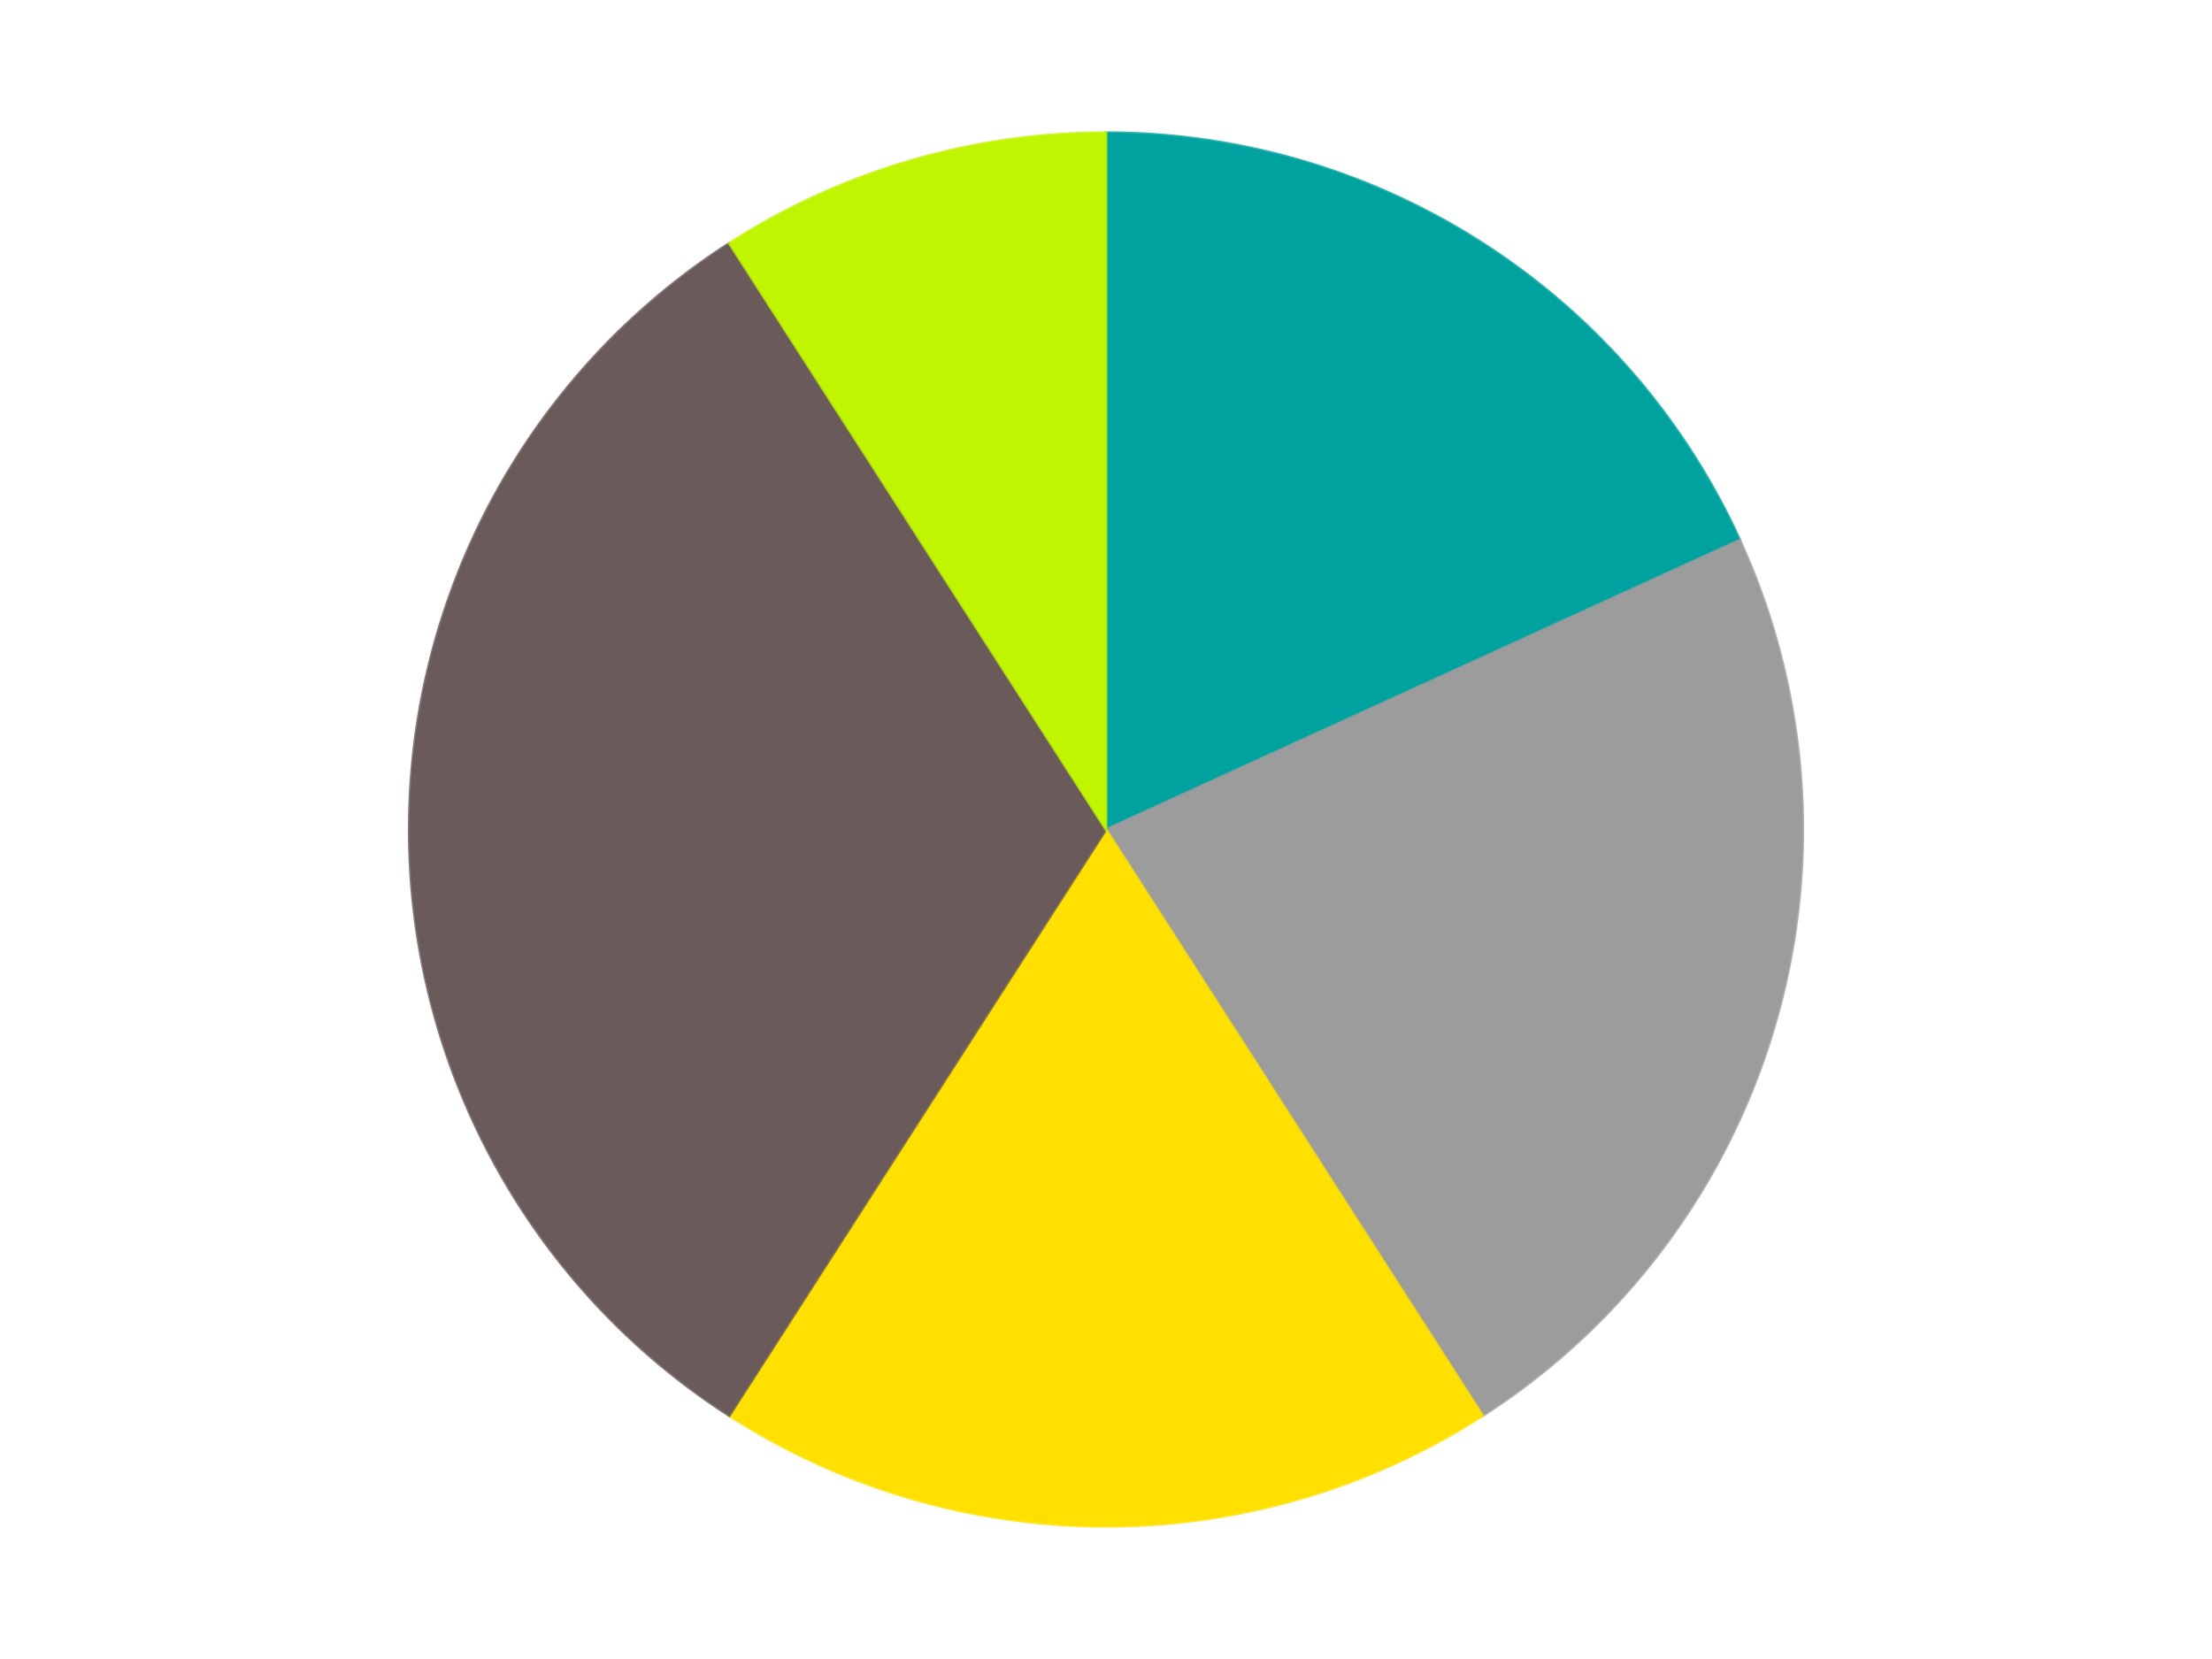
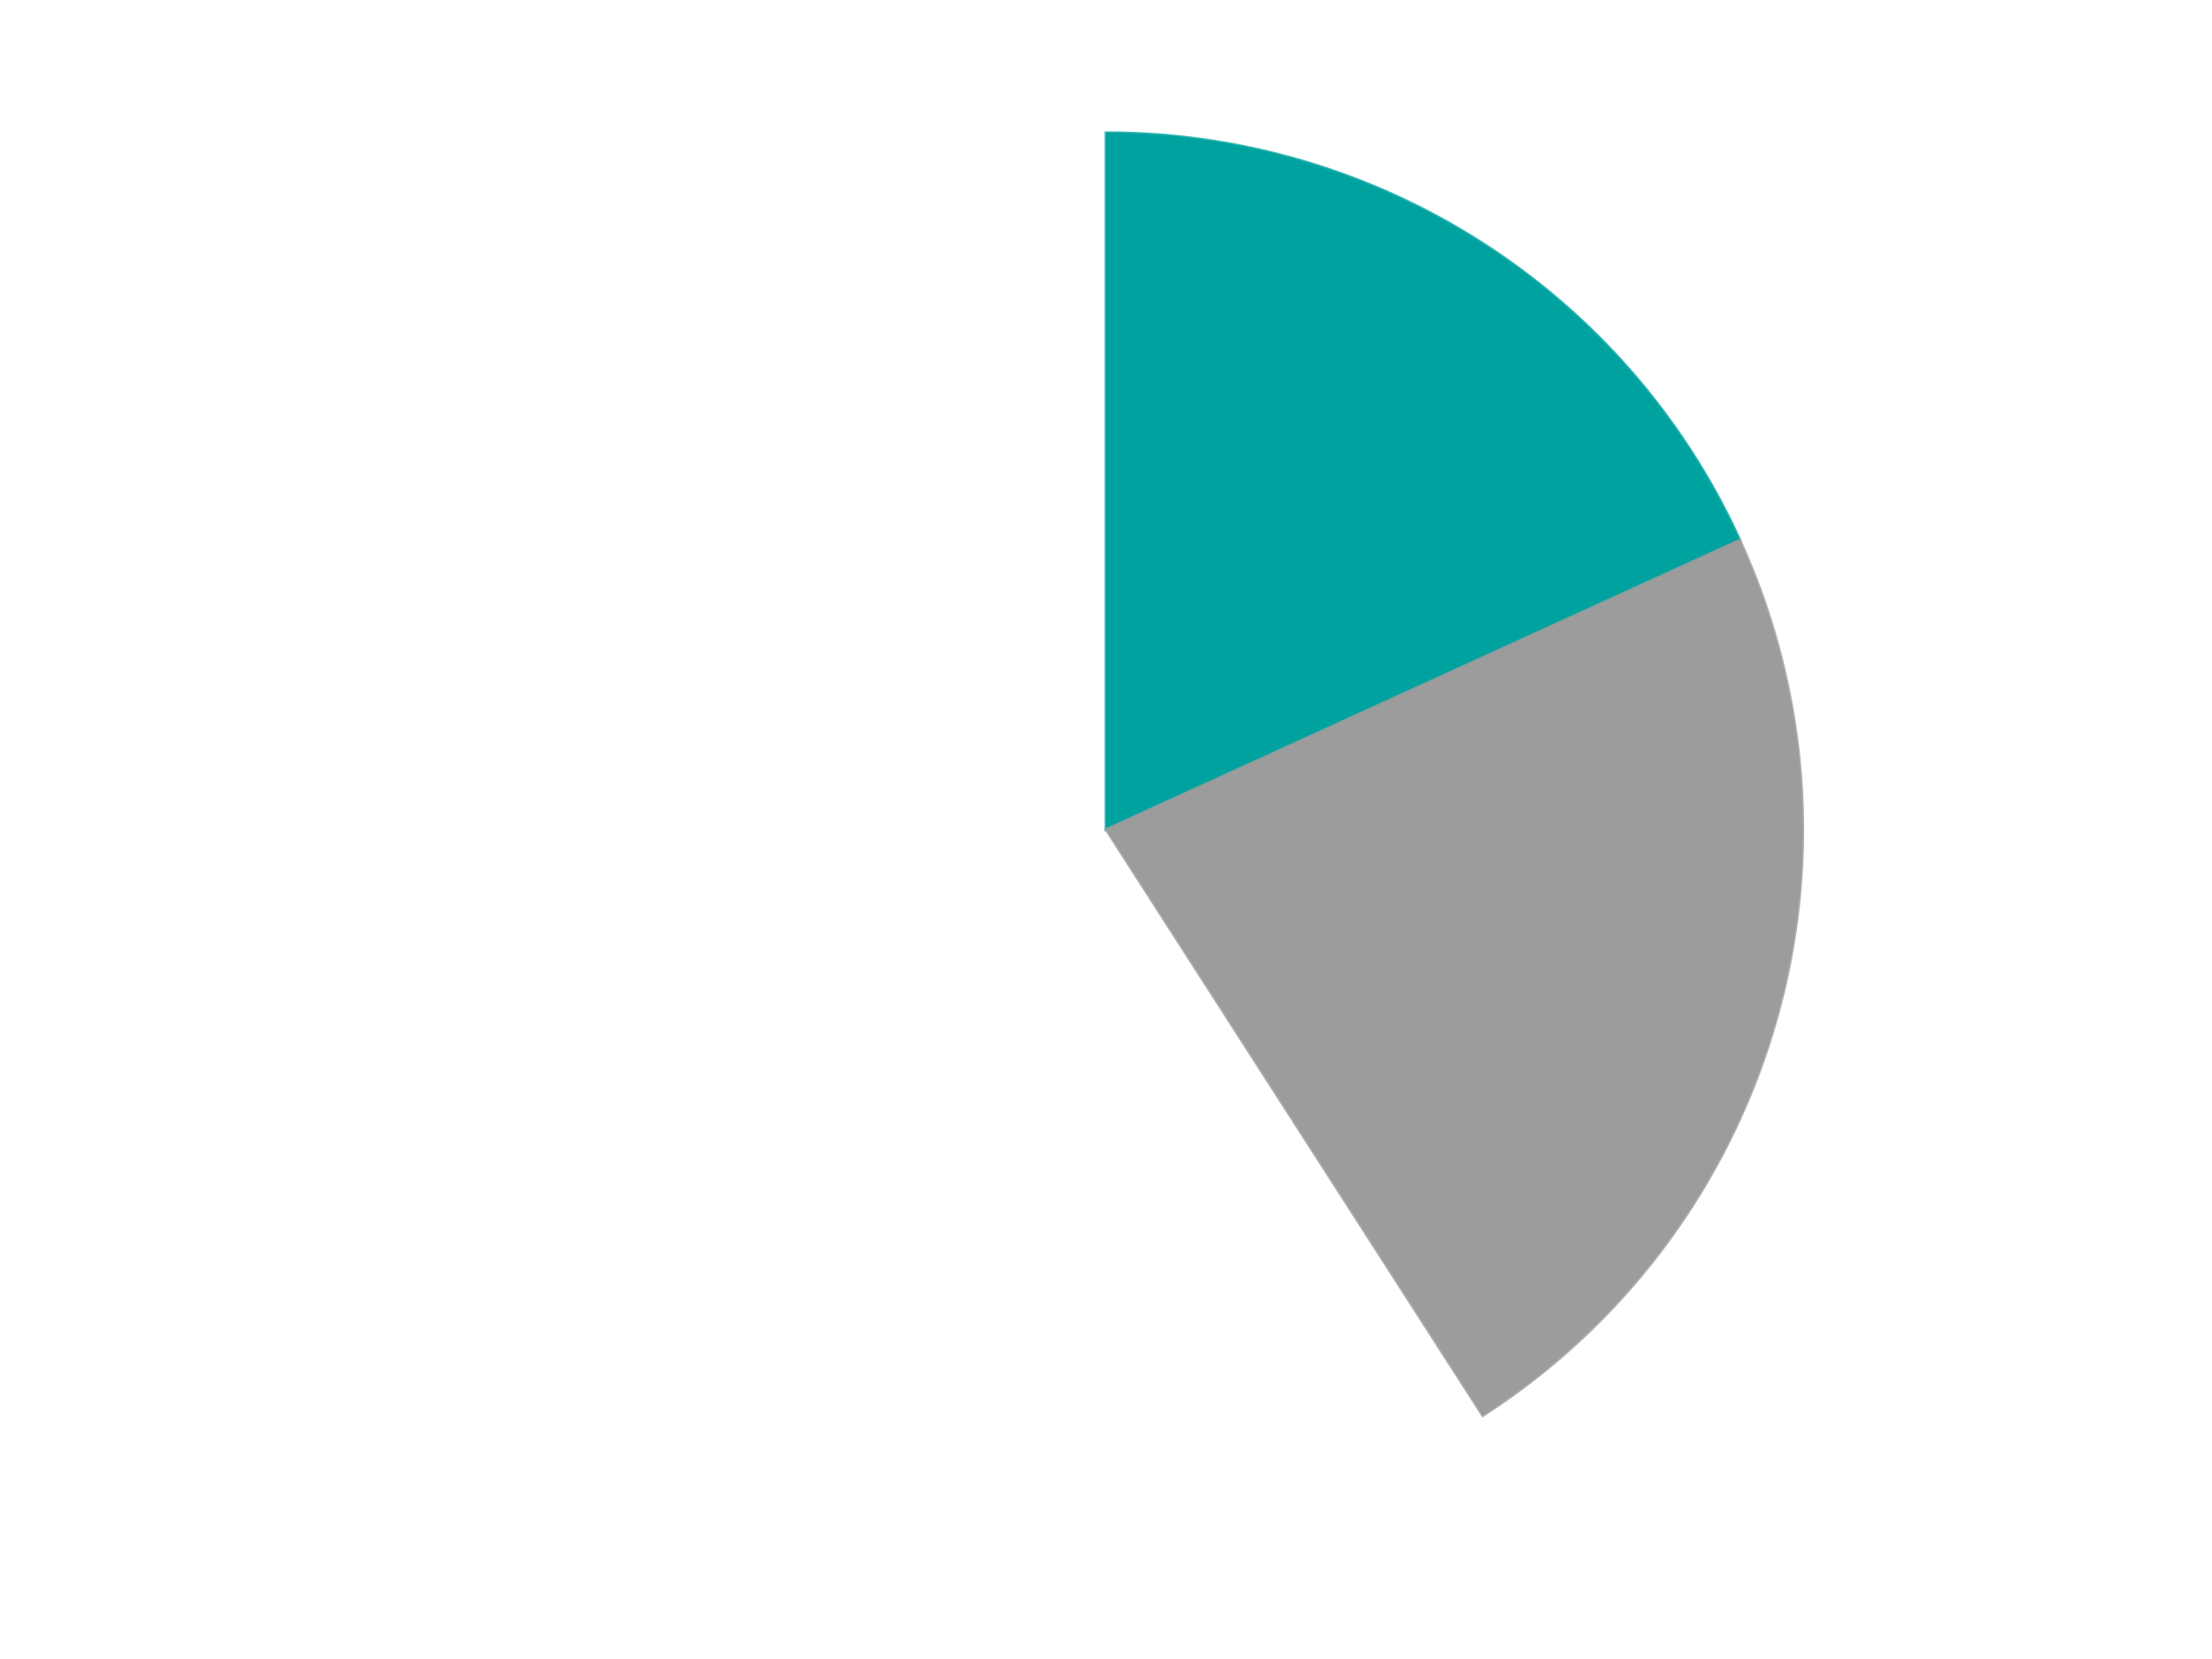
<svg xmlns="http://www.w3.org/2000/svg" xmlns:xlink="http://www.w3.org/1999/xlink" id="chart-5055cbdd-4534-4acf-bb36-083bc3fb8a3d" class="pygal-chart" viewBox="0 0 800 600">
  <defs>
    <style type="text/css">#chart-5055cbdd-4534-4acf-bb36-083bc3fb8a3d{-webkit-user-select:none;-webkit-font-smoothing:antialiased;font-family:Consolas,"Liberation Mono",Menlo,Courier,monospace}#chart-5055cbdd-4534-4acf-bb36-083bc3fb8a3d .title{font-family:Consolas,"Liberation Mono",Menlo,Courier,monospace;font-size:16px}#chart-5055cbdd-4534-4acf-bb36-083bc3fb8a3d .legends .legend text{font-family:Consolas,"Liberation Mono",Menlo,Courier,monospace;font-size:14px}#chart-5055cbdd-4534-4acf-bb36-083bc3fb8a3d .axis text{font-family:Consolas,"Liberation Mono",Menlo,Courier,monospace;font-size:10px}#chart-5055cbdd-4534-4acf-bb36-083bc3fb8a3d .axis text.major{font-family:Consolas,"Liberation Mono",Menlo,Courier,monospace;font-size:10px}#chart-5055cbdd-4534-4acf-bb36-083bc3fb8a3d .text-overlay text.value{font-family:Consolas,"Liberation Mono",Menlo,Courier,monospace;font-size:16px}#chart-5055cbdd-4534-4acf-bb36-083bc3fb8a3d .text-overlay text.label{font-family:Consolas,"Liberation Mono",Menlo,Courier,monospace;font-size:10px}#chart-5055cbdd-4534-4acf-bb36-083bc3fb8a3d .tooltip{font-family:Consolas,"Liberation Mono",Menlo,Courier,monospace;font-size:14px}#chart-5055cbdd-4534-4acf-bb36-083bc3fb8a3d text.no_data{font-family:Consolas,"Liberation Mono",Menlo,Courier,monospace;font-size:64px}
#chart-5055cbdd-4534-4acf-bb36-083bc3fb8a3d{background-color:transparent}#chart-5055cbdd-4534-4acf-bb36-083bc3fb8a3d path,#chart-5055cbdd-4534-4acf-bb36-083bc3fb8a3d line,#chart-5055cbdd-4534-4acf-bb36-083bc3fb8a3d rect,#chart-5055cbdd-4534-4acf-bb36-083bc3fb8a3d circle{-webkit-transition:150ms;-moz-transition:150ms;transition:150ms}#chart-5055cbdd-4534-4acf-bb36-083bc3fb8a3d .graph &gt; .background{fill:transparent}#chart-5055cbdd-4534-4acf-bb36-083bc3fb8a3d .plot &gt; .background{fill:transparent}#chart-5055cbdd-4534-4acf-bb36-083bc3fb8a3d .graph{fill:rgba(0,0,0,.87)}#chart-5055cbdd-4534-4acf-bb36-083bc3fb8a3d text.no_data{fill:rgba(0,0,0,1)}#chart-5055cbdd-4534-4acf-bb36-083bc3fb8a3d .title{fill:rgba(0,0,0,1)}#chart-5055cbdd-4534-4acf-bb36-083bc3fb8a3d .legends .legend text{fill:rgba(0,0,0,.87)}#chart-5055cbdd-4534-4acf-bb36-083bc3fb8a3d .legends .legend:hover text{fill:rgba(0,0,0,1)}#chart-5055cbdd-4534-4acf-bb36-083bc3fb8a3d .axis .line{stroke:rgba(0,0,0,1)}#chart-5055cbdd-4534-4acf-bb36-083bc3fb8a3d .axis .guide.line{stroke:rgba(0,0,0,.54)}#chart-5055cbdd-4534-4acf-bb36-083bc3fb8a3d .axis .major.line{stroke:rgba(0,0,0,.87)}#chart-5055cbdd-4534-4acf-bb36-083bc3fb8a3d .axis text.major{fill:rgba(0,0,0,1)}#chart-5055cbdd-4534-4acf-bb36-083bc3fb8a3d .axis.y .guides:hover .guide.line,#chart-5055cbdd-4534-4acf-bb36-083bc3fb8a3d .line-graph .axis.x .guides:hover .guide.line,#chart-5055cbdd-4534-4acf-bb36-083bc3fb8a3d .stackedline-graph .axis.x .guides:hover .guide.line,#chart-5055cbdd-4534-4acf-bb36-083bc3fb8a3d .xy-graph .axis.x .guides:hover .guide.line{stroke:rgba(0,0,0,1)}#chart-5055cbdd-4534-4acf-bb36-083bc3fb8a3d .axis .guides:hover text{fill:rgba(0,0,0,1)}#chart-5055cbdd-4534-4acf-bb36-083bc3fb8a3d .reactive{fill-opacity:1.0;stroke-opacity:.8;stroke-width:1}#chart-5055cbdd-4534-4acf-bb36-083bc3fb8a3d .ci{stroke:rgba(0,0,0,.87)}#chart-5055cbdd-4534-4acf-bb36-083bc3fb8a3d .reactive.active,#chart-5055cbdd-4534-4acf-bb36-083bc3fb8a3d .active .reactive{fill-opacity:0.6;stroke-opacity:.9;stroke-width:4}#chart-5055cbdd-4534-4acf-bb36-083bc3fb8a3d .ci .reactive.active{stroke-width:1.5}#chart-5055cbdd-4534-4acf-bb36-083bc3fb8a3d .series text{fill:rgba(0,0,0,1)}#chart-5055cbdd-4534-4acf-bb36-083bc3fb8a3d .tooltip rect{fill:transparent;stroke:rgba(0,0,0,1);-webkit-transition:opacity 150ms;-moz-transition:opacity 150ms;transition:opacity 150ms}#chart-5055cbdd-4534-4acf-bb36-083bc3fb8a3d .tooltip .label{fill:rgba(0,0,0,.87)}#chart-5055cbdd-4534-4acf-bb36-083bc3fb8a3d .tooltip .label{fill:rgba(0,0,0,.87)}#chart-5055cbdd-4534-4acf-bb36-083bc3fb8a3d .tooltip .legend{font-size:.8em;fill:rgba(0,0,0,.54)}#chart-5055cbdd-4534-4acf-bb36-083bc3fb8a3d .tooltip .x_label{font-size:.6em;fill:rgba(0,0,0,1)}#chart-5055cbdd-4534-4acf-bb36-083bc3fb8a3d .tooltip .xlink{font-size:.5em;text-decoration:underline}#chart-5055cbdd-4534-4acf-bb36-083bc3fb8a3d .tooltip .value{font-size:1.5em}#chart-5055cbdd-4534-4acf-bb36-083bc3fb8a3d .bound{font-size:.5em}#chart-5055cbdd-4534-4acf-bb36-083bc3fb8a3d .max-value{font-size:.75em;fill:rgba(0,0,0,.54)}#chart-5055cbdd-4534-4acf-bb36-083bc3fb8a3d .map-element{fill:transparent;stroke:rgba(0,0,0,.54) !important}#chart-5055cbdd-4534-4acf-bb36-083bc3fb8a3d .map-element .reactive{fill-opacity:inherit;stroke-opacity:inherit}#chart-5055cbdd-4534-4acf-bb36-083bc3fb8a3d .color-0,#chart-5055cbdd-4534-4acf-bb36-083bc3fb8a3d .color-0 a:visited{stroke:#F44336;fill:#F44336}#chart-5055cbdd-4534-4acf-bb36-083bc3fb8a3d .color-1,#chart-5055cbdd-4534-4acf-bb36-083bc3fb8a3d .color-1 a:visited{stroke:#3F51B5;fill:#3F51B5}#chart-5055cbdd-4534-4acf-bb36-083bc3fb8a3d .color-2,#chart-5055cbdd-4534-4acf-bb36-083bc3fb8a3d .color-2 a:visited{stroke:#009688;fill:#009688}#chart-5055cbdd-4534-4acf-bb36-083bc3fb8a3d .color-3,#chart-5055cbdd-4534-4acf-bb36-083bc3fb8a3d .color-3 a:visited{stroke:#FFC107;fill:#FFC107}#chart-5055cbdd-4534-4acf-bb36-083bc3fb8a3d .color-4,#chart-5055cbdd-4534-4acf-bb36-083bc3fb8a3d .color-4 a:visited{stroke:#FF5722;fill:#FF5722}#chart-5055cbdd-4534-4acf-bb36-083bc3fb8a3d .text-overlay .color-0 text{fill:black}#chart-5055cbdd-4534-4acf-bb36-083bc3fb8a3d .text-overlay .color-1 text{fill:black}#chart-5055cbdd-4534-4acf-bb36-083bc3fb8a3d .text-overlay .color-2 text{fill:black}#chart-5055cbdd-4534-4acf-bb36-083bc3fb8a3d .text-overlay .color-3 text{fill:black}#chart-5055cbdd-4534-4acf-bb36-083bc3fb8a3d .text-overlay .color-4 text{fill:black}
#chart-5055cbdd-4534-4acf-bb36-083bc3fb8a3d text.no_data{text-anchor:middle}#chart-5055cbdd-4534-4acf-bb36-083bc3fb8a3d .guide.line{fill:none}#chart-5055cbdd-4534-4acf-bb36-083bc3fb8a3d .centered{text-anchor:middle}#chart-5055cbdd-4534-4acf-bb36-083bc3fb8a3d .title{text-anchor:middle}#chart-5055cbdd-4534-4acf-bb36-083bc3fb8a3d .legends .legend text{fill-opacity:1}#chart-5055cbdd-4534-4acf-bb36-083bc3fb8a3d .axis.x text{text-anchor:middle}#chart-5055cbdd-4534-4acf-bb36-083bc3fb8a3d .axis.x:not(.web) text[transform]{text-anchor:start}#chart-5055cbdd-4534-4acf-bb36-083bc3fb8a3d .axis.x:not(.web) text[transform].backwards{text-anchor:end}#chart-5055cbdd-4534-4acf-bb36-083bc3fb8a3d .axis.y text{text-anchor:end}#chart-5055cbdd-4534-4acf-bb36-083bc3fb8a3d .axis.y text[transform].backwards{text-anchor:start}#chart-5055cbdd-4534-4acf-bb36-083bc3fb8a3d .axis.y2 text{text-anchor:start}#chart-5055cbdd-4534-4acf-bb36-083bc3fb8a3d .axis.y2 text[transform].backwards{text-anchor:end}#chart-5055cbdd-4534-4acf-bb36-083bc3fb8a3d .axis .guide.line{stroke-dasharray:4,4;stroke:black}#chart-5055cbdd-4534-4acf-bb36-083bc3fb8a3d .axis .major.guide.line{stroke-dasharray:6,6;stroke:black}#chart-5055cbdd-4534-4acf-bb36-083bc3fb8a3d .horizontal .axis.y .guide.line,#chart-5055cbdd-4534-4acf-bb36-083bc3fb8a3d .horizontal .axis.y2 .guide.line,#chart-5055cbdd-4534-4acf-bb36-083bc3fb8a3d .vertical .axis.x .guide.line{opacity:0}#chart-5055cbdd-4534-4acf-bb36-083bc3fb8a3d .horizontal .axis.always_show .guide.line,#chart-5055cbdd-4534-4acf-bb36-083bc3fb8a3d .vertical .axis.always_show .guide.line{opacity:1 !important}#chart-5055cbdd-4534-4acf-bb36-083bc3fb8a3d .axis.y .guides:hover .guide.line,#chart-5055cbdd-4534-4acf-bb36-083bc3fb8a3d .axis.y2 .guides:hover .guide.line,#chart-5055cbdd-4534-4acf-bb36-083bc3fb8a3d .axis.x .guides:hover .guide.line{opacity:1}#chart-5055cbdd-4534-4acf-bb36-083bc3fb8a3d .axis .guides:hover text{opacity:1}#chart-5055cbdd-4534-4acf-bb36-083bc3fb8a3d .nofill{fill:none}#chart-5055cbdd-4534-4acf-bb36-083bc3fb8a3d .subtle-fill{fill-opacity:.2}#chart-5055cbdd-4534-4acf-bb36-083bc3fb8a3d .dot{stroke-width:1px;fill-opacity:1;stroke-opacity:1}#chart-5055cbdd-4534-4acf-bb36-083bc3fb8a3d .dot.active{stroke-width:5px}#chart-5055cbdd-4534-4acf-bb36-083bc3fb8a3d .dot.negative{fill:transparent}#chart-5055cbdd-4534-4acf-bb36-083bc3fb8a3d text,#chart-5055cbdd-4534-4acf-bb36-083bc3fb8a3d tspan{stroke:none !important}#chart-5055cbdd-4534-4acf-bb36-083bc3fb8a3d .series text.active{opacity:1}#chart-5055cbdd-4534-4acf-bb36-083bc3fb8a3d .tooltip rect{fill-opacity:.95;stroke-width:.5}#chart-5055cbdd-4534-4acf-bb36-083bc3fb8a3d .tooltip text{fill-opacity:1}#chart-5055cbdd-4534-4acf-bb36-083bc3fb8a3d .showable{visibility:hidden}#chart-5055cbdd-4534-4acf-bb36-083bc3fb8a3d .showable.shown{visibility:visible}#chart-5055cbdd-4534-4acf-bb36-083bc3fb8a3d .gauge-background{fill:rgba(229,229,229,1);stroke:none}#chart-5055cbdd-4534-4acf-bb36-083bc3fb8a3d .bg-lines{stroke:transparent;stroke-width:2px}</style>
    <script type="text/javascript">window.pygal = window.pygal || {};window.pygal.config = window.pygal.config || {};window.pygal.config['5055cbdd-4534-4acf-bb36-083bc3fb8a3d'] = {"allow_interruptions": false, "box_mode": "extremes", "classes": ["pygal-chart"], "css": ["file://style.css", "file://graph.css"], "defs": [], "disable_xml_declaration": false, "dots_size": 2.5, "dynamic_print_values": false, "explicit_size": false, "fill": false, "force_uri_protocol": "https", "formatter": null, "half_pie": false, "height": 600, "include_x_axis": false, "inner_radius": 0, "interpolate": null, "interpolation_parameters": {}, "interpolation_precision": 250, "inverse_y_axis": false, "js": ["//kozea.github.io/pygal.js/2.0.x/pygal-tooltips.min.js"], "legend_at_bottom": false, "legend_at_bottom_columns": null, "legend_box_size": 12, "logarithmic": false, "margin": 20, "margin_bottom": null, "margin_left": null, "margin_right": null, "margin_top": null, "max_scale": 16, "min_scale": 4, "missing_value_fill_truncation": "x", "no_data_text": "No data", "no_prefix": false, "order_min": null, "pretty_print": false, "print_labels": false, "print_values": false, "print_values_position": "center", "print_zeroes": true, "range": null, "rounded_bars": null, "secondary_range": null, "show_dots": true, "show_legend": false, "show_minor_x_labels": true, "show_minor_y_labels": true, "show_only_major_dots": false, "show_x_guides": false, "show_x_labels": true, "show_y_guides": true, "show_y_labels": true, "spacing": 10, "stack_from_top": false, "strict": false, "stroke": true, "stroke_style": null, "style": {"background": "transparent", "ci_colors": [], "colors": ["#F44336", "#3F51B5", "#009688", "#FFC107", "#FF5722", "#9C27B0", "#03A9F4", "#8BC34A", "#FF9800", "#E91E63", "#2196F3", "#4CAF50", "#FFEB3B", "#673AB7", "#00BCD4", "#CDDC39", "#9E9E9E", "#607D8B"], "dot_opacity": "1", "font_family": "Consolas, \"Liberation Mono\", Menlo, Courier, monospace", "foreground": "rgba(0, 0, 0, .87)", "foreground_strong": "rgba(0, 0, 0, 1)", "foreground_subtle": "rgba(0, 0, 0, .54)", "guide_stroke_color": "black", "guide_stroke_dasharray": "4,4", "label_font_family": "Consolas, \"Liberation Mono\", Menlo, Courier, monospace", "label_font_size": 10, "legend_font_family": "Consolas, \"Liberation Mono\", Menlo, Courier, monospace", "legend_font_size": 14, "major_guide_stroke_color": "black", "major_guide_stroke_dasharray": "6,6", "major_label_font_family": "Consolas, \"Liberation Mono\", Menlo, Courier, monospace", "major_label_font_size": 10, "no_data_font_family": "Consolas, \"Liberation Mono\", Menlo, Courier, monospace", "no_data_font_size": 64, "opacity": "1.0", "opacity_hover": "0.6", "plot_background": "transparent", "stroke_opacity": ".8", "stroke_opacity_hover": ".9", "stroke_width": "1", "stroke_width_hover": "4", "title_font_family": "Consolas, \"Liberation Mono\", Menlo, Courier, monospace", "title_font_size": 16, "tooltip_font_family": "Consolas, \"Liberation Mono\", Menlo, Courier, monospace", "tooltip_font_size": 14, "transition": "150ms", "value_background": "rgba(229, 229, 229, 1)", "value_colors": [], "value_font_family": "Consolas, \"Liberation Mono\", Menlo, Courier, monospace", "value_font_size": 16, "value_label_font_family": "Consolas, \"Liberation Mono\", Menlo, Courier, monospace", "value_label_font_size": 10}, "title": null, "tooltip_border_radius": 0, "tooltip_fancy_mode": true, "truncate_label": null, "truncate_legend": null, "width": 800, "x_label_rotation": 0, "x_labels": null, "x_labels_major": null, "x_labels_major_count": null, "x_labels_major_every": null, "x_title": null, "xrange": null, "y_label_rotation": 0, "y_labels": null, "y_labels_major": null, "y_labels_major_count": null, "y_labels_major_every": null, "y_title": null, "zero": 0, "legends": ["Dark Turquoise", "Light Gray", "Yellow", "Dark Gray", "Trans-Neon Green"]}</script>
    <script type="text/javascript" xlink:href="https://kozea.github.io/pygal.js/2.0.x/pygal-tooltips.min.js" />
  </defs>
  <title>Pygal</title>
  <g class="graph pie-graph vertical">
    <rect x="0" y="0" width="800" height="600" class="background" />
    <g transform="translate(20, 20)" class="plot">
      <rect x="0" y="0" width="760" height="560" class="background" />
      <g class="series serie-0 color-0">
        <g class="slices">
          <g class="slice" style="fill: #00A29F; stroke: #00A29F">
            <path d="M380 28 A252 252 0 0 1 609.227 175.315 L380 280 A0 0 0 0 0 380 280 z" class="slice reactive tooltip-trigger" />
            <desc class="value">4</desc>
            <desc class="x centered">448.1207429994053</desc>
            <desc class="y centered">174.00205486327116</desc>
          </g>
        </g>
      </g>
      <g class="series serie-1 color-1">
        <g class="slices">
          <g class="slice" style="fill: #9C9C9C; stroke: #9C9C9C">
            <path d="M609.227 175.315 A252 252 0 0 1 516.241 491.996 L380 280 A0 0 0 0 0 380 280 z" class="slice reactive tooltip-trigger" />
            <desc class="value">5</desc>
            <desc class="x centered">500.8961146754267</desc>
            <desc class="y centered">315.4983021620201</desc>
          </g>
        </g>
      </g>
      <g class="series serie-2 color-2">
        <g class="slices">
          <g class="slice" style="fill: #FFE001; stroke: #FFE001">
-             <path d="M516.241 491.996 A252 252 0 0 1 243.759 491.996 L380 280 A0 0 0 0 0 380 280 z" class="slice reactive tooltip-trigger" />
            <desc class="value">4</desc>
            <desc class="x centered">380.0</desc>
            <desc class="y centered">406.0</desc>
          </g>
        </g>
      </g>
      <g class="series serie-3 color-3">
        <g class="slices">
          <g class="slice" style="fill: #6B5A5A; stroke: #6B5A5A">
-             <path d="M243.759 491.996 A252 252 0 0 1 243.759 68.004 L380 280 A0 0 0 0 0 380 280 z" class="slice reactive tooltip-trigger" />
            <desc class="value">7</desc>
            <desc class="x centered">254.0</desc>
            <desc class="y centered">280.0</desc>
          </g>
        </g>
      </g>
      <g class="series serie-4 color-4">
        <g class="slices">
          <g class="slice" style="fill: #C0F500; stroke: #C0F500">
-             <path d="M243.759 68.004 A252 252 0 0 1 380 28 L380 280 A0 0 0 0 0 380 280 z" class="slice reactive tooltip-trigger" />
            <desc class="value">2</desc>
            <desc class="x centered">344.50169783797975</desc>
            <desc class="y centered">159.10388532457335</desc>
          </g>
        </g>
      </g>
    </g>
    <g class="titles" />
    <g transform="translate(20, 20)" class="plot overlay">
      <g class="series serie-0 color-0" />
      <g class="series serie-1 color-1" />
      <g class="series serie-2 color-2" />
      <g class="series serie-3 color-3" />
      <g class="series serie-4 color-4" />
    </g>
    <g transform="translate(20, 20)" class="plot text-overlay">
      <g class="series serie-0 color-0" />
      <g class="series serie-1 color-1" />
      <g class="series serie-2 color-2" />
      <g class="series serie-3 color-3" />
      <g class="series serie-4 color-4" />
    </g>
    <g transform="translate(20, 20)" class="plot tooltip-overlay">
      <g transform="translate(0 0)" style="opacity: 0" class="tooltip">
        <rect rx="0" ry="0" width="0" height="0" class="tooltip-box" />
        <g class="text" />
      </g>
    </g>
  </g>
</svg>